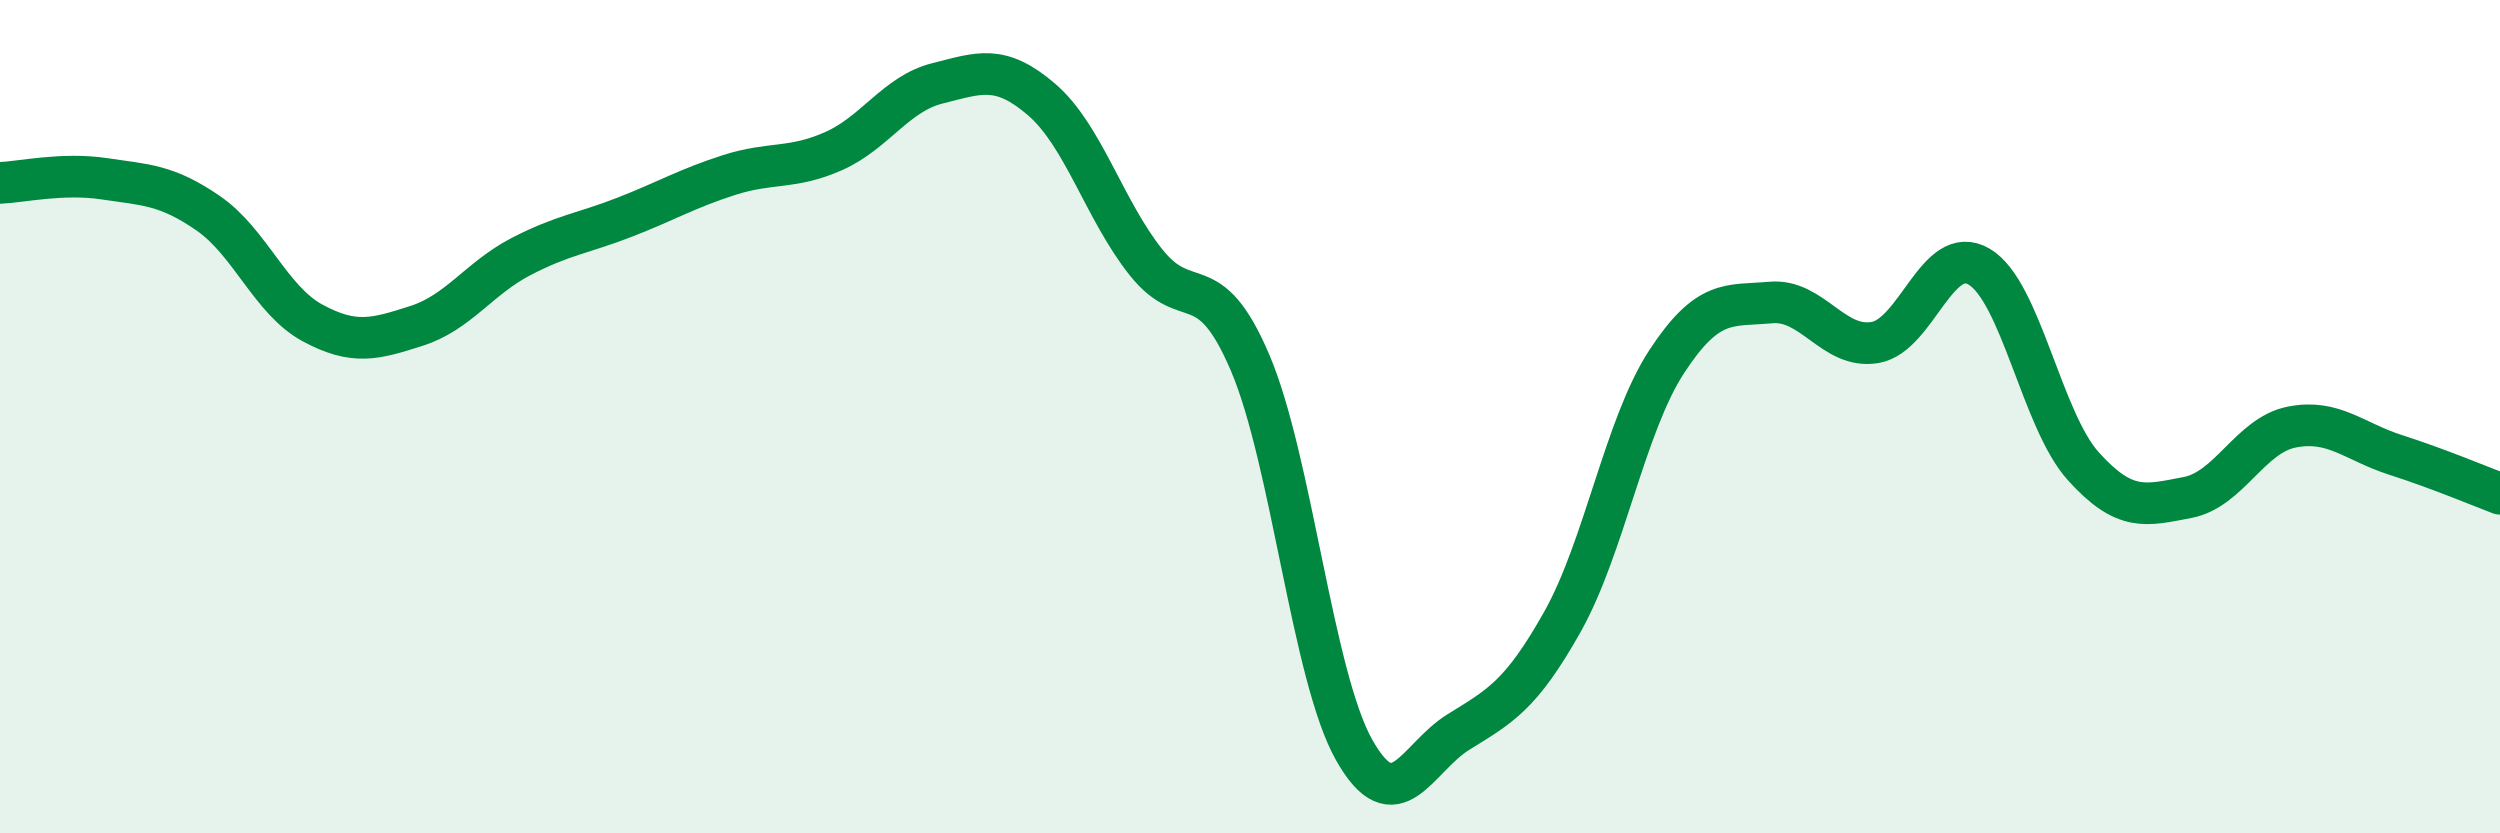
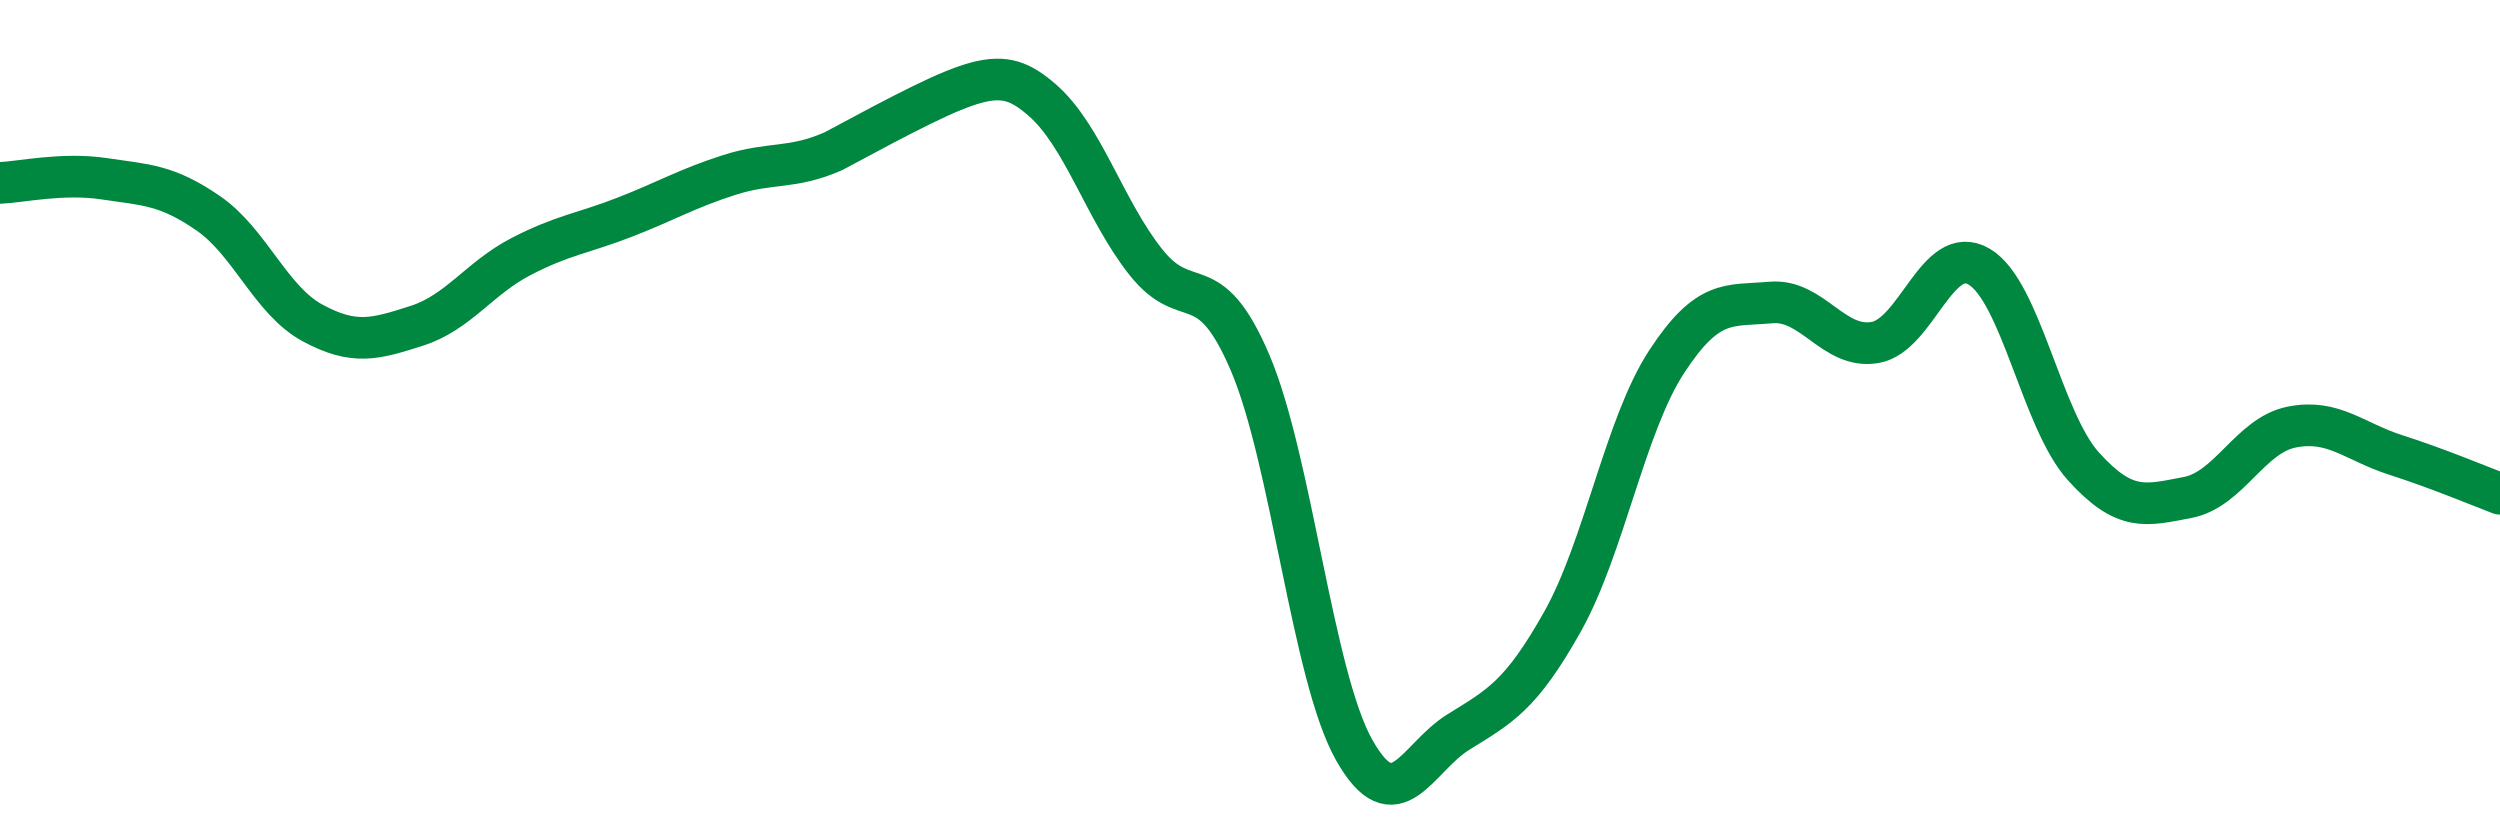
<svg xmlns="http://www.w3.org/2000/svg" width="60" height="20" viewBox="0 0 60 20">
-   <path d="M 0,4.39 C 0.5,4.37 1.5,4.14 2.5,4.29 C 3.5,4.44 4,4.43 5,5.12 C 6,5.81 6.5,7.21 7.5,7.75 C 8.5,8.29 9,8.14 10,7.82 C 11,7.5 11.5,6.68 12.5,6.16 C 13.5,5.64 14,5.6 15,5.21 C 16,4.82 16.5,4.52 17.5,4.2 C 18.5,3.88 19,4.07 20,3.63 C 21,3.19 21.5,2.25 22.5,2 C 23.5,1.75 24,1.53 25,2.39 C 26,3.25 26.5,5.03 27.5,6.29 C 28.5,7.55 29,6.36 30,8.7 C 31,11.04 31.5,16.23 32.5,18 C 33.5,19.77 34,18.19 35,17.57 C 36,16.95 36.5,16.7 37.5,14.92 C 38.5,13.14 39,10.21 40,8.68 C 41,7.15 41.5,7.35 42.5,7.26 C 43.5,7.17 44,8.39 45,8.22 C 46,8.05 46.5,5.81 47.5,6.4 C 48.5,6.99 49,10.08 50,11.19 C 51,12.3 51.5,12.13 52.5,11.94 C 53.5,11.75 54,10.45 55,10.25 C 56,10.05 56.5,10.6 57.5,10.92 C 58.5,11.24 59.5,11.66 60,11.85L60 20L0 20Z" fill="#008740" opacity="0.1" stroke-linecap="round" stroke-linejoin="round" />
-   <path d="M 0,4.39 C 0.5,4.37 1.5,4.14 2.5,4.29 C 3.5,4.44 4,4.43 5,5.12 C 6,5.81 6.5,7.21 7.5,7.75 C 8.5,8.29 9,8.14 10,7.82 C 11,7.5 11.5,6.68 12.5,6.16 C 13.5,5.64 14,5.6 15,5.21 C 16,4.82 16.5,4.52 17.5,4.2 C 18.5,3.88 19,4.07 20,3.63 C 21,3.19 21.5,2.25 22.5,2 C 23.5,1.75 24,1.53 25,2.39 C 26,3.25 26.5,5.03 27.5,6.29 C 28.5,7.55 29,6.36 30,8.7 C 31,11.04 31.5,16.23 32.5,18 C 33.5,19.77 34,18.19 35,17.57 C 36,16.95 36.5,16.7 37.5,14.92 C 38.5,13.14 39,10.21 40,8.68 C 41,7.15 41.5,7.35 42.5,7.26 C 43.5,7.17 44,8.39 45,8.22 C 46,8.05 46.5,5.81 47.5,6.4 C 48.5,6.99 49,10.08 50,11.19 C 51,12.3 51.5,12.13 52.5,11.94 C 53.5,11.75 54,10.45 55,10.25 C 56,10.05 56.5,10.6 57.5,10.92 C 58.5,11.24 59.5,11.66 60,11.85" stroke="#008740" stroke-width="1" fill="none" stroke-linecap="round" stroke-linejoin="round" />
+   <path d="M 0,4.39 C 0.5,4.37 1.5,4.14 2.5,4.29 C 3.5,4.44 4,4.43 5,5.12 C 6,5.81 6.5,7.21 7.5,7.75 C 8.5,8.29 9,8.14 10,7.82 C 11,7.5 11.5,6.68 12.5,6.16 C 13.5,5.64 14,5.6 15,5.21 C 16,4.82 16.5,4.52 17.5,4.2 C 18.5,3.88 19,4.07 20,3.63 C 23.5,1.75 24,1.53 25,2.39 C 26,3.25 26.5,5.03 27.5,6.29 C 28.5,7.55 29,6.36 30,8.7 C 31,11.04 31.5,16.23 32.5,18 C 33.5,19.77 34,18.19 35,17.57 C 36,16.95 36.5,16.7 37.5,14.92 C 38.5,13.14 39,10.21 40,8.68 C 41,7.15 41.5,7.35 42.5,7.26 C 43.5,7.17 44,8.39 45,8.22 C 46,8.05 46.5,5.81 47.5,6.4 C 48.5,6.99 49,10.08 50,11.19 C 51,12.3 51.5,12.13 52.5,11.94 C 53.5,11.75 54,10.45 55,10.25 C 56,10.05 56.5,10.6 57.5,10.92 C 58.5,11.24 59.5,11.66 60,11.85" stroke="#008740" stroke-width="1" fill="none" stroke-linecap="round" stroke-linejoin="round" />
</svg>